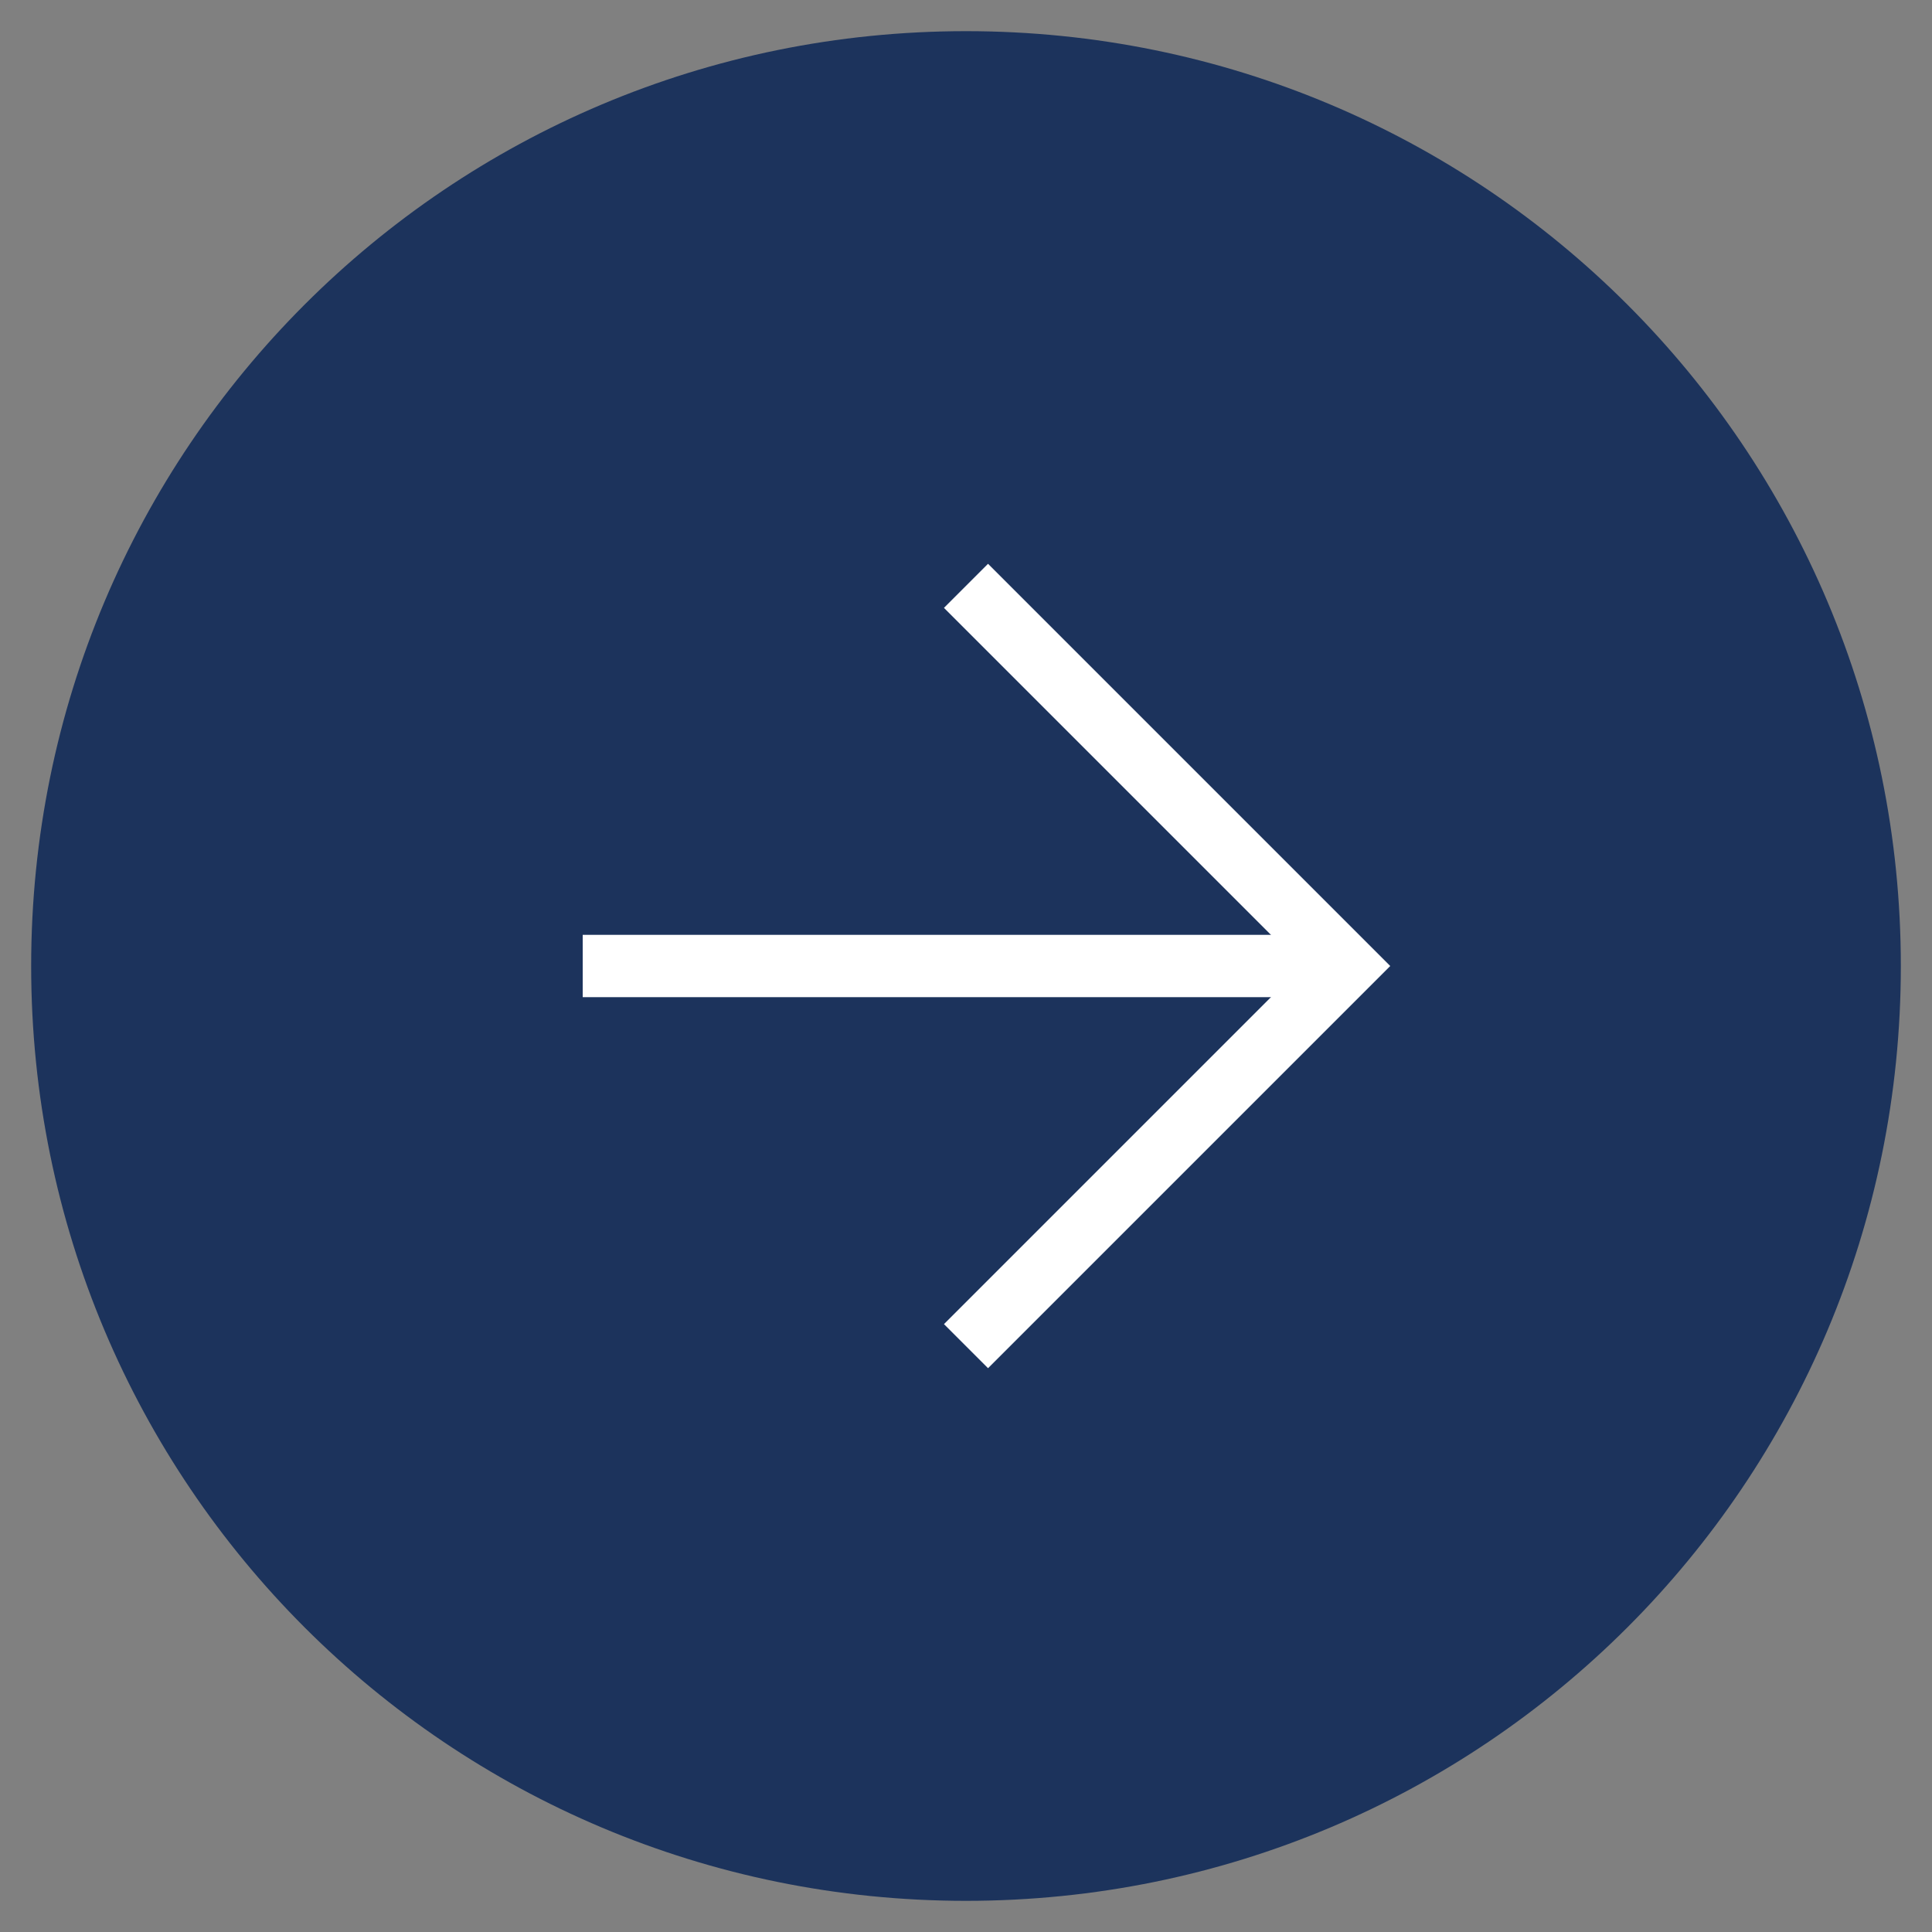
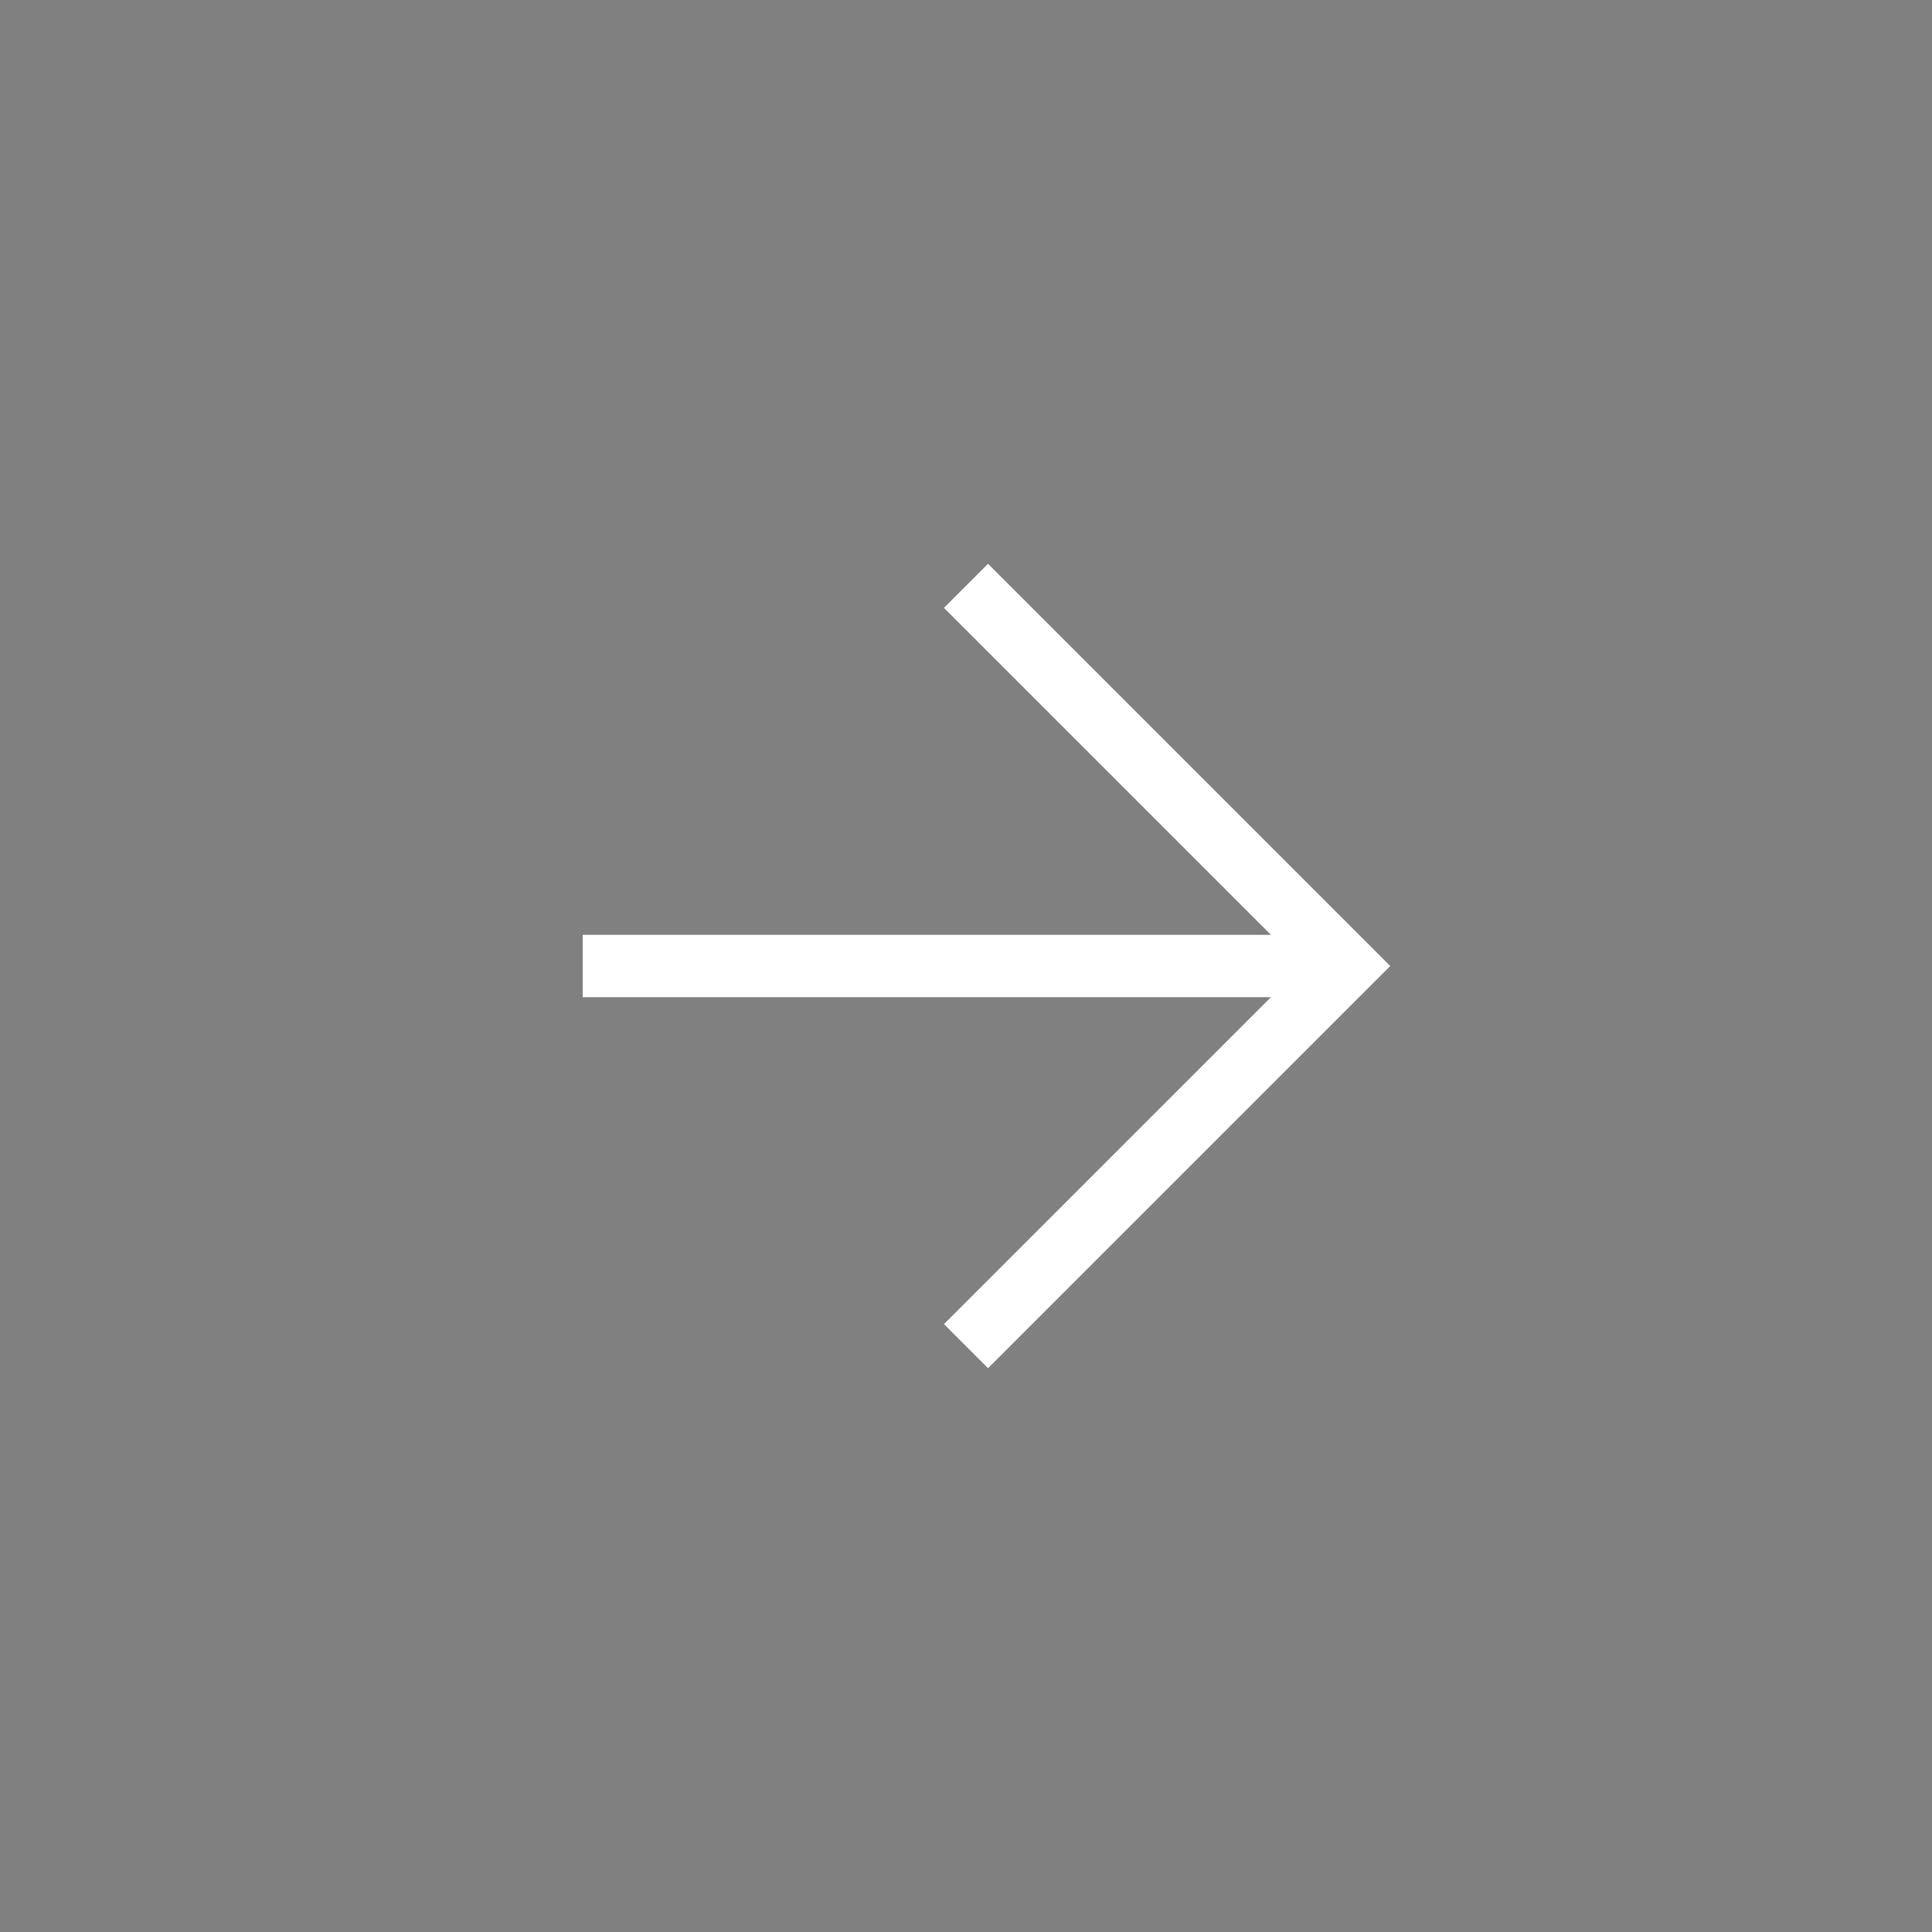
<svg xmlns="http://www.w3.org/2000/svg" id="Layer_1" version="1.1" viewBox="0 0 62 62">
  <rect x="0" y="0" width="62" height="62" fill="#808080" stroke="none" />
  <defs>
    <style>
      .st0 {
        fill: #1c335c;
      }

      .st1 {
        fill: none;
        stroke: #fff;
        stroke-width: 2px;
      }
    </style>
  </defs>
-   <path class="st0" d="M31,61c16.6,0,30-13.4,30-30S47.6,1,31,1,1,14.4,1,31s13.4,30,30,30Z" />
  <path class="st1" d="M31,43.2l12.2-12.2-12.2-12.2" />
  <path class="st1" d="M43.2,31h-24.5" />
</svg>